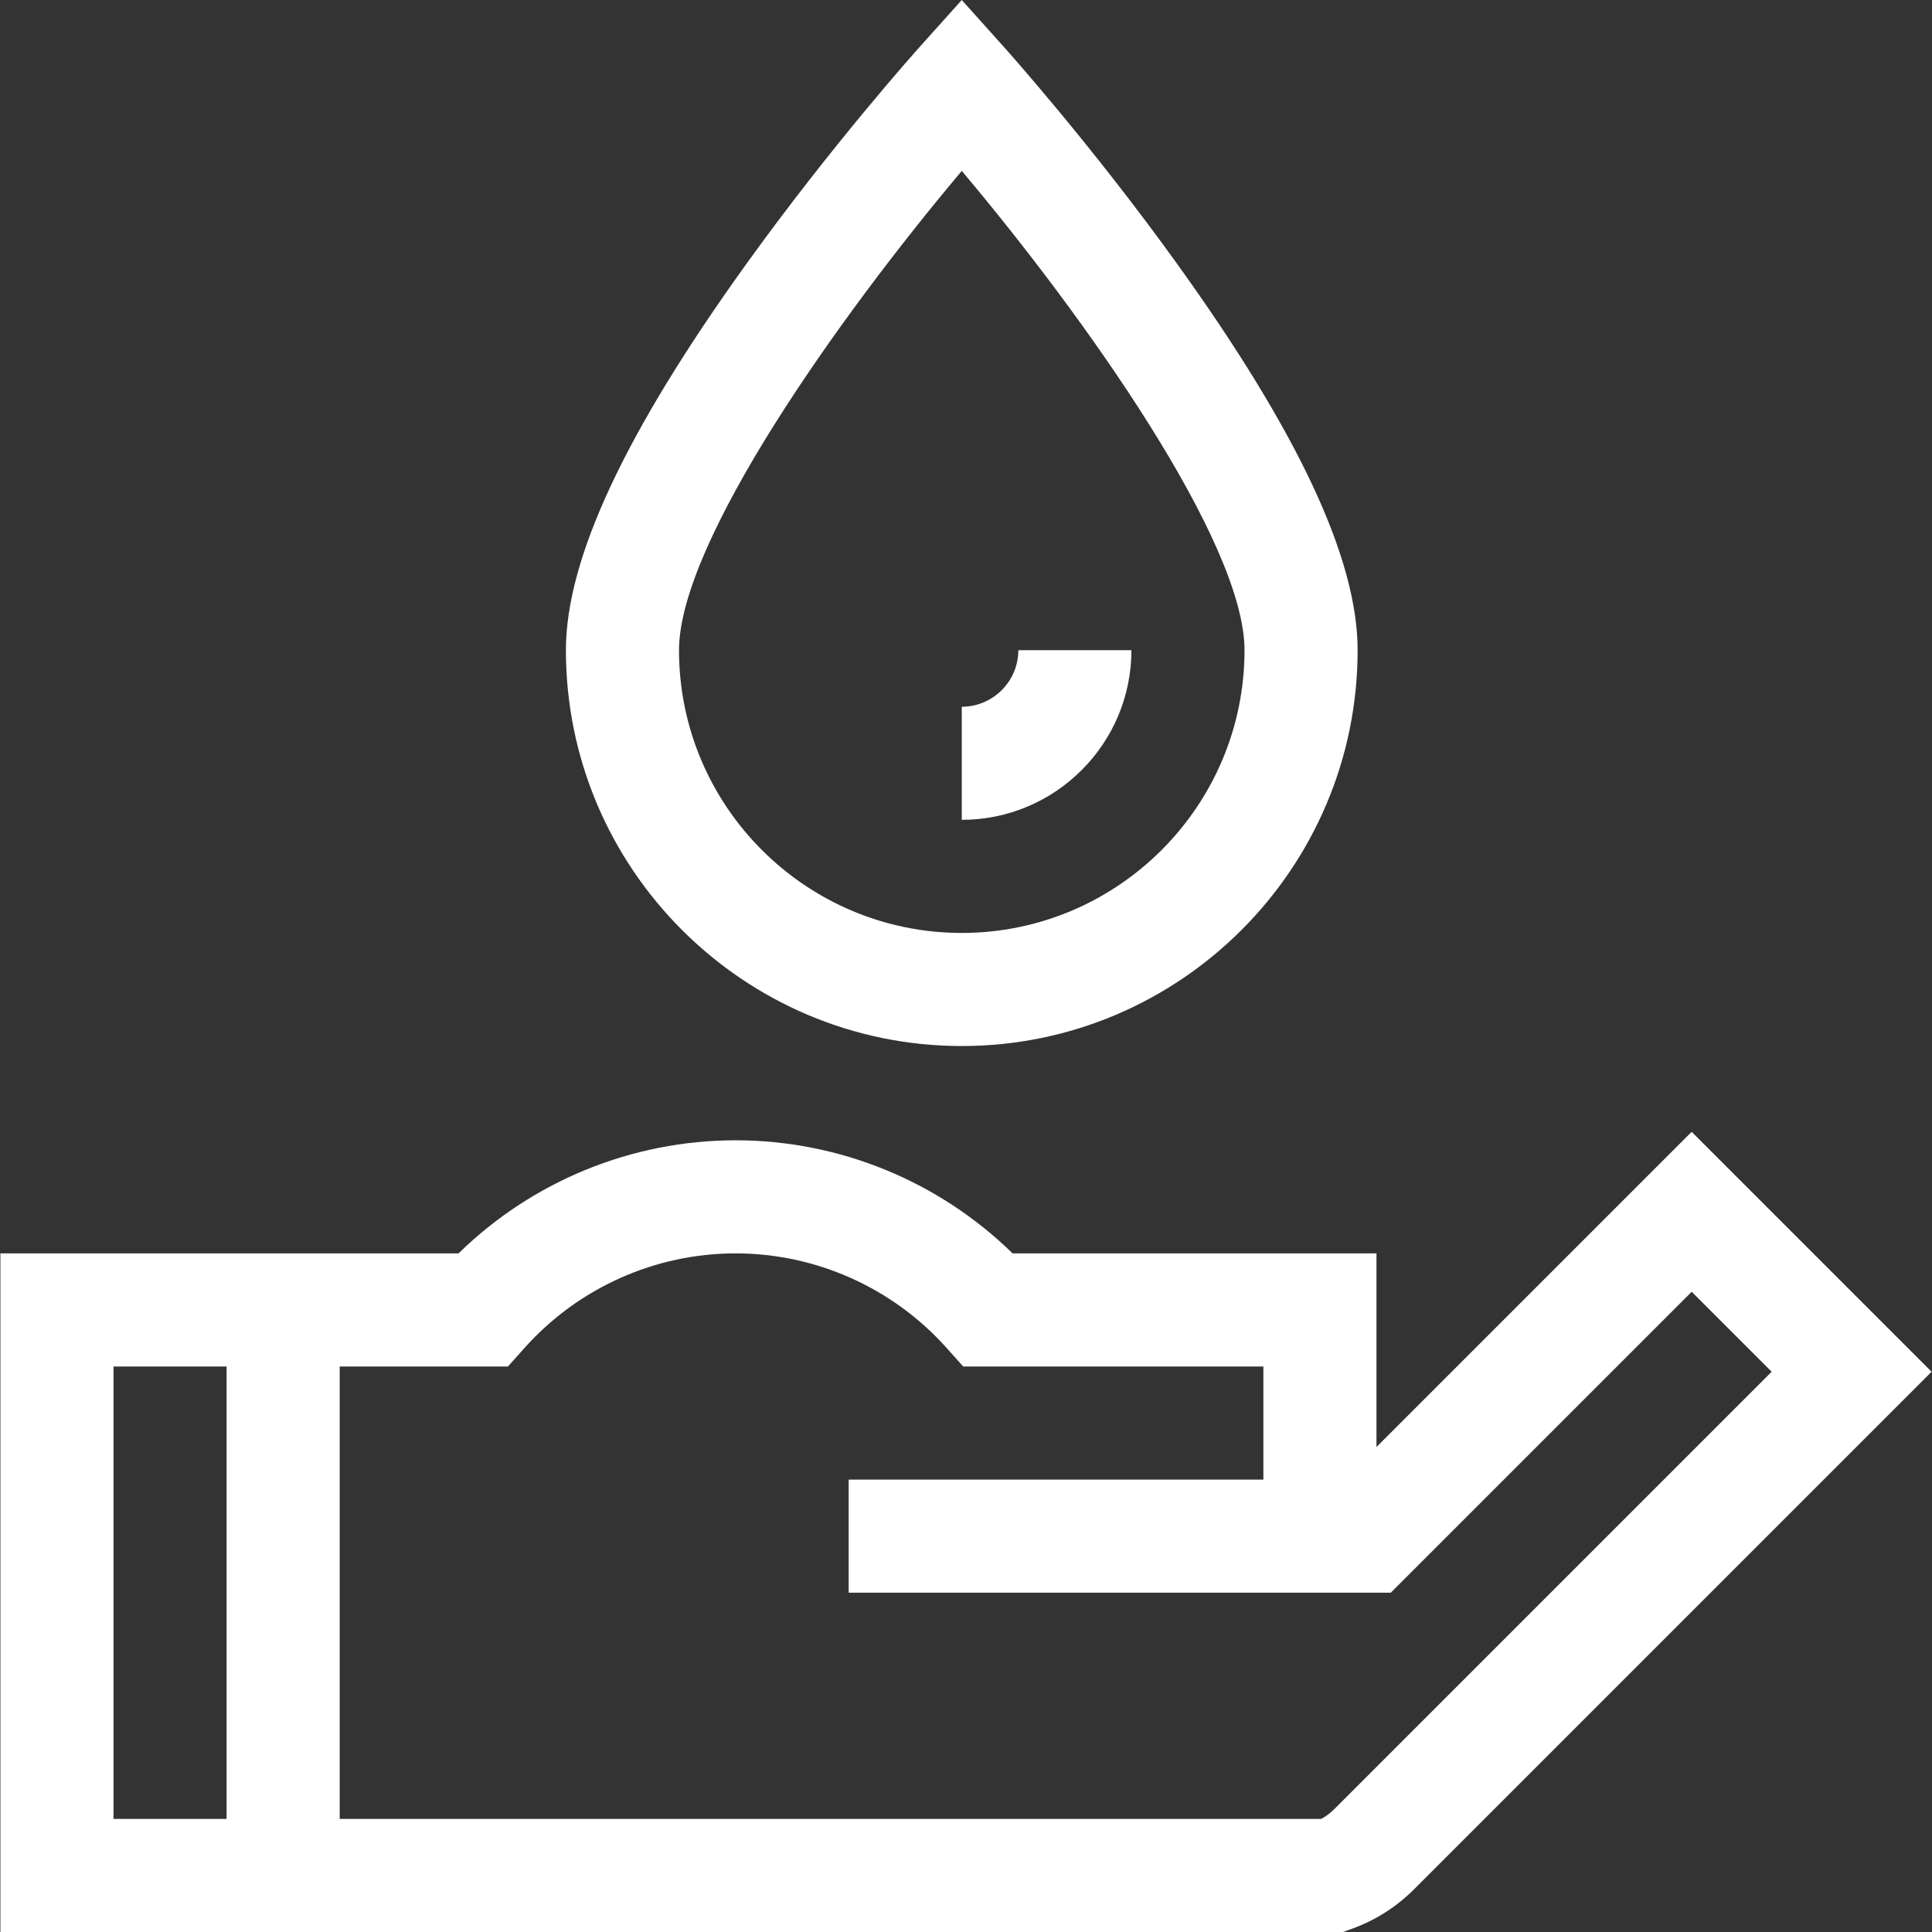
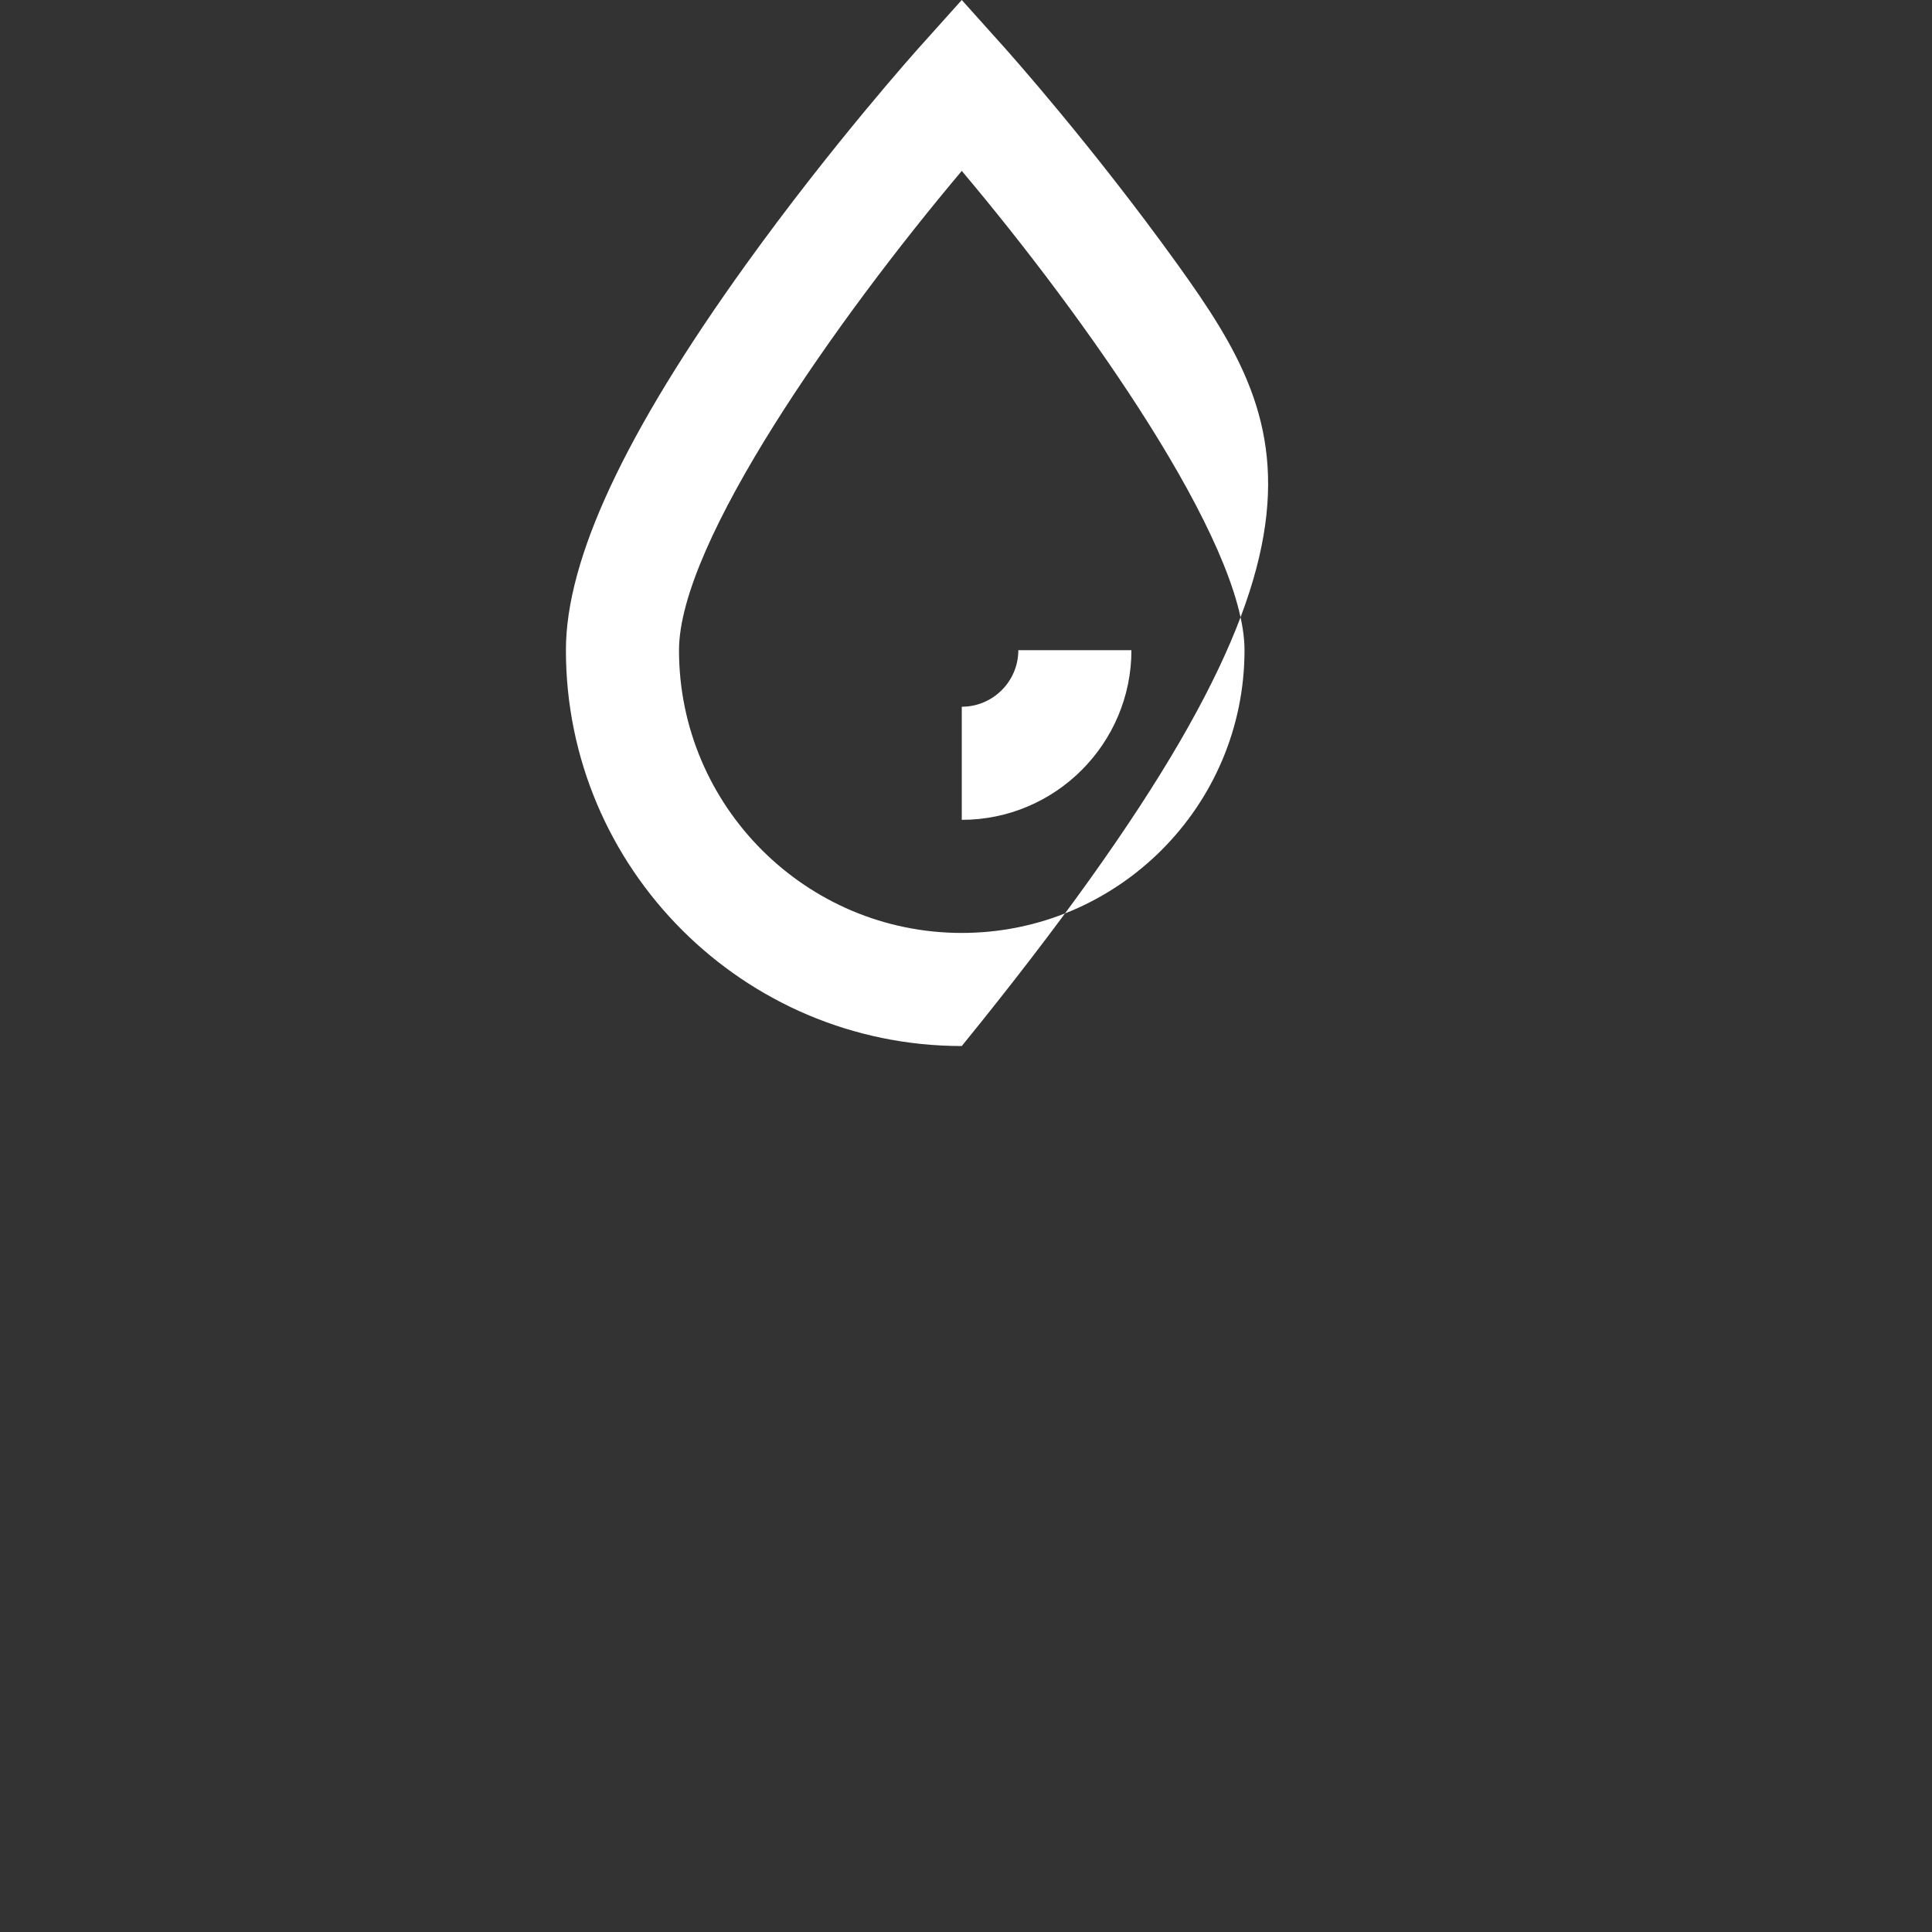
<svg xmlns="http://www.w3.org/2000/svg" version="1.1" id="Capa_1" x="0px" y="0px" viewBox="0 0 512 512" style="enable-background:new 0 0 512 512;" xml:space="preserve" width="512px" height="512px">
  <rect x="0" y="0" width="512" height="512" fill="#333333" stroke="none" />
  <g>
    <g>
      <g>
-         <path d="M312.005,69.999c-22.692-31.553-45.033-56.521-45.973-57.569L254.878,0l-11.154,12.43    c-0.939,1.047-23.281,26.017-45.973,57.569c-32.151,44.706-47.779,78.171-47.779,102.305c0,57.845,47.06,104.906,104.906,104.906    c57.845,0,104.906-47.061,104.906-104.906C359.784,148.169,344.155,114.705,312.005,69.999z M254.877,247.238    c-41.318,0-74.933-33.615-74.933-74.933c0.001-28.573,42.208-88.181,74.936-127.012c32.729,38.814,74.93,98.406,74.93,127.012    C329.81,213.623,296.195,247.238,254.877,247.238z" data-original="#000000" class="active-path" data-old_color="#007bb7" fill="#ffffff" />
+         <path d="M312.005,69.999c-22.692-31.553-45.033-56.521-45.973-57.569L254.878,0l-11.154,12.43    c-0.939,1.047-23.281,26.017-45.973,57.569c-32.151,44.706-47.779,78.171-47.779,102.305c0,57.845,47.06,104.906,104.906,104.906    C359.784,148.169,344.155,114.705,312.005,69.999z M254.877,247.238    c-41.318,0-74.933-33.615-74.933-74.933c0.001-28.573,42.208-88.181,74.936-127.012c32.729,38.814,74.93,98.406,74.93,127.012    C329.81,213.623,296.195,247.238,254.877,247.238z" data-original="#000000" class="active-path" data-old_color="#007bb7" fill="#ffffff" />
      </g>
    </g>
    <g>
      <g>
        <path d="M269.865,172.305c0,8.264-6.723,14.987-14.987,14.987v29.973c24.791,0,44.96-20.169,44.96-44.96H269.865z" data-original="#000000" class="active-path" data-old_color="#007bb7" fill="#ffffff" />
      </g>
    </g>
    <g>
      <g>
-         <path d="M448.311,299.944l-10.596,10.598c0,0-48.823,48.822-72.935,72.935v-51.315h-96.432    c-19.539-19.128-45.922-29.973-73.416-29.973c-27.494,0-53.879,10.845-73.416,29.973c-23.256,0-90.868,0-121.409,0V512    c12.88,0,351.45,0,355.826,0l2.49-0.909c6.175-2.255,11.676-5.768,16.348-10.441l137.123-137.123L448.311,299.944z     M60.053,482.027H30.08V362.134h29.973V482.027z M353.577,479.455c-1.03,1.031-2.177,1.891-3.425,2.572H90.026V362.134h44.582    l4.468-4.992c14.21-15.876,34.568-24.982,55.856-24.982s41.647,9.106,55.856,24.982l4.468,4.992h79.551v29.973H224.905v29.973    h119.893h19.982h3.787l4.39-4.392c2.912-2.913,53.018-53.019,75.355-75.357l21.195,21.194L353.577,479.455z" data-original="#000000" class="active-path" data-old_color="#007bb7" fill="#ffffff" />
-       </g>
+         </g>
    </g>
  </g>
</svg>